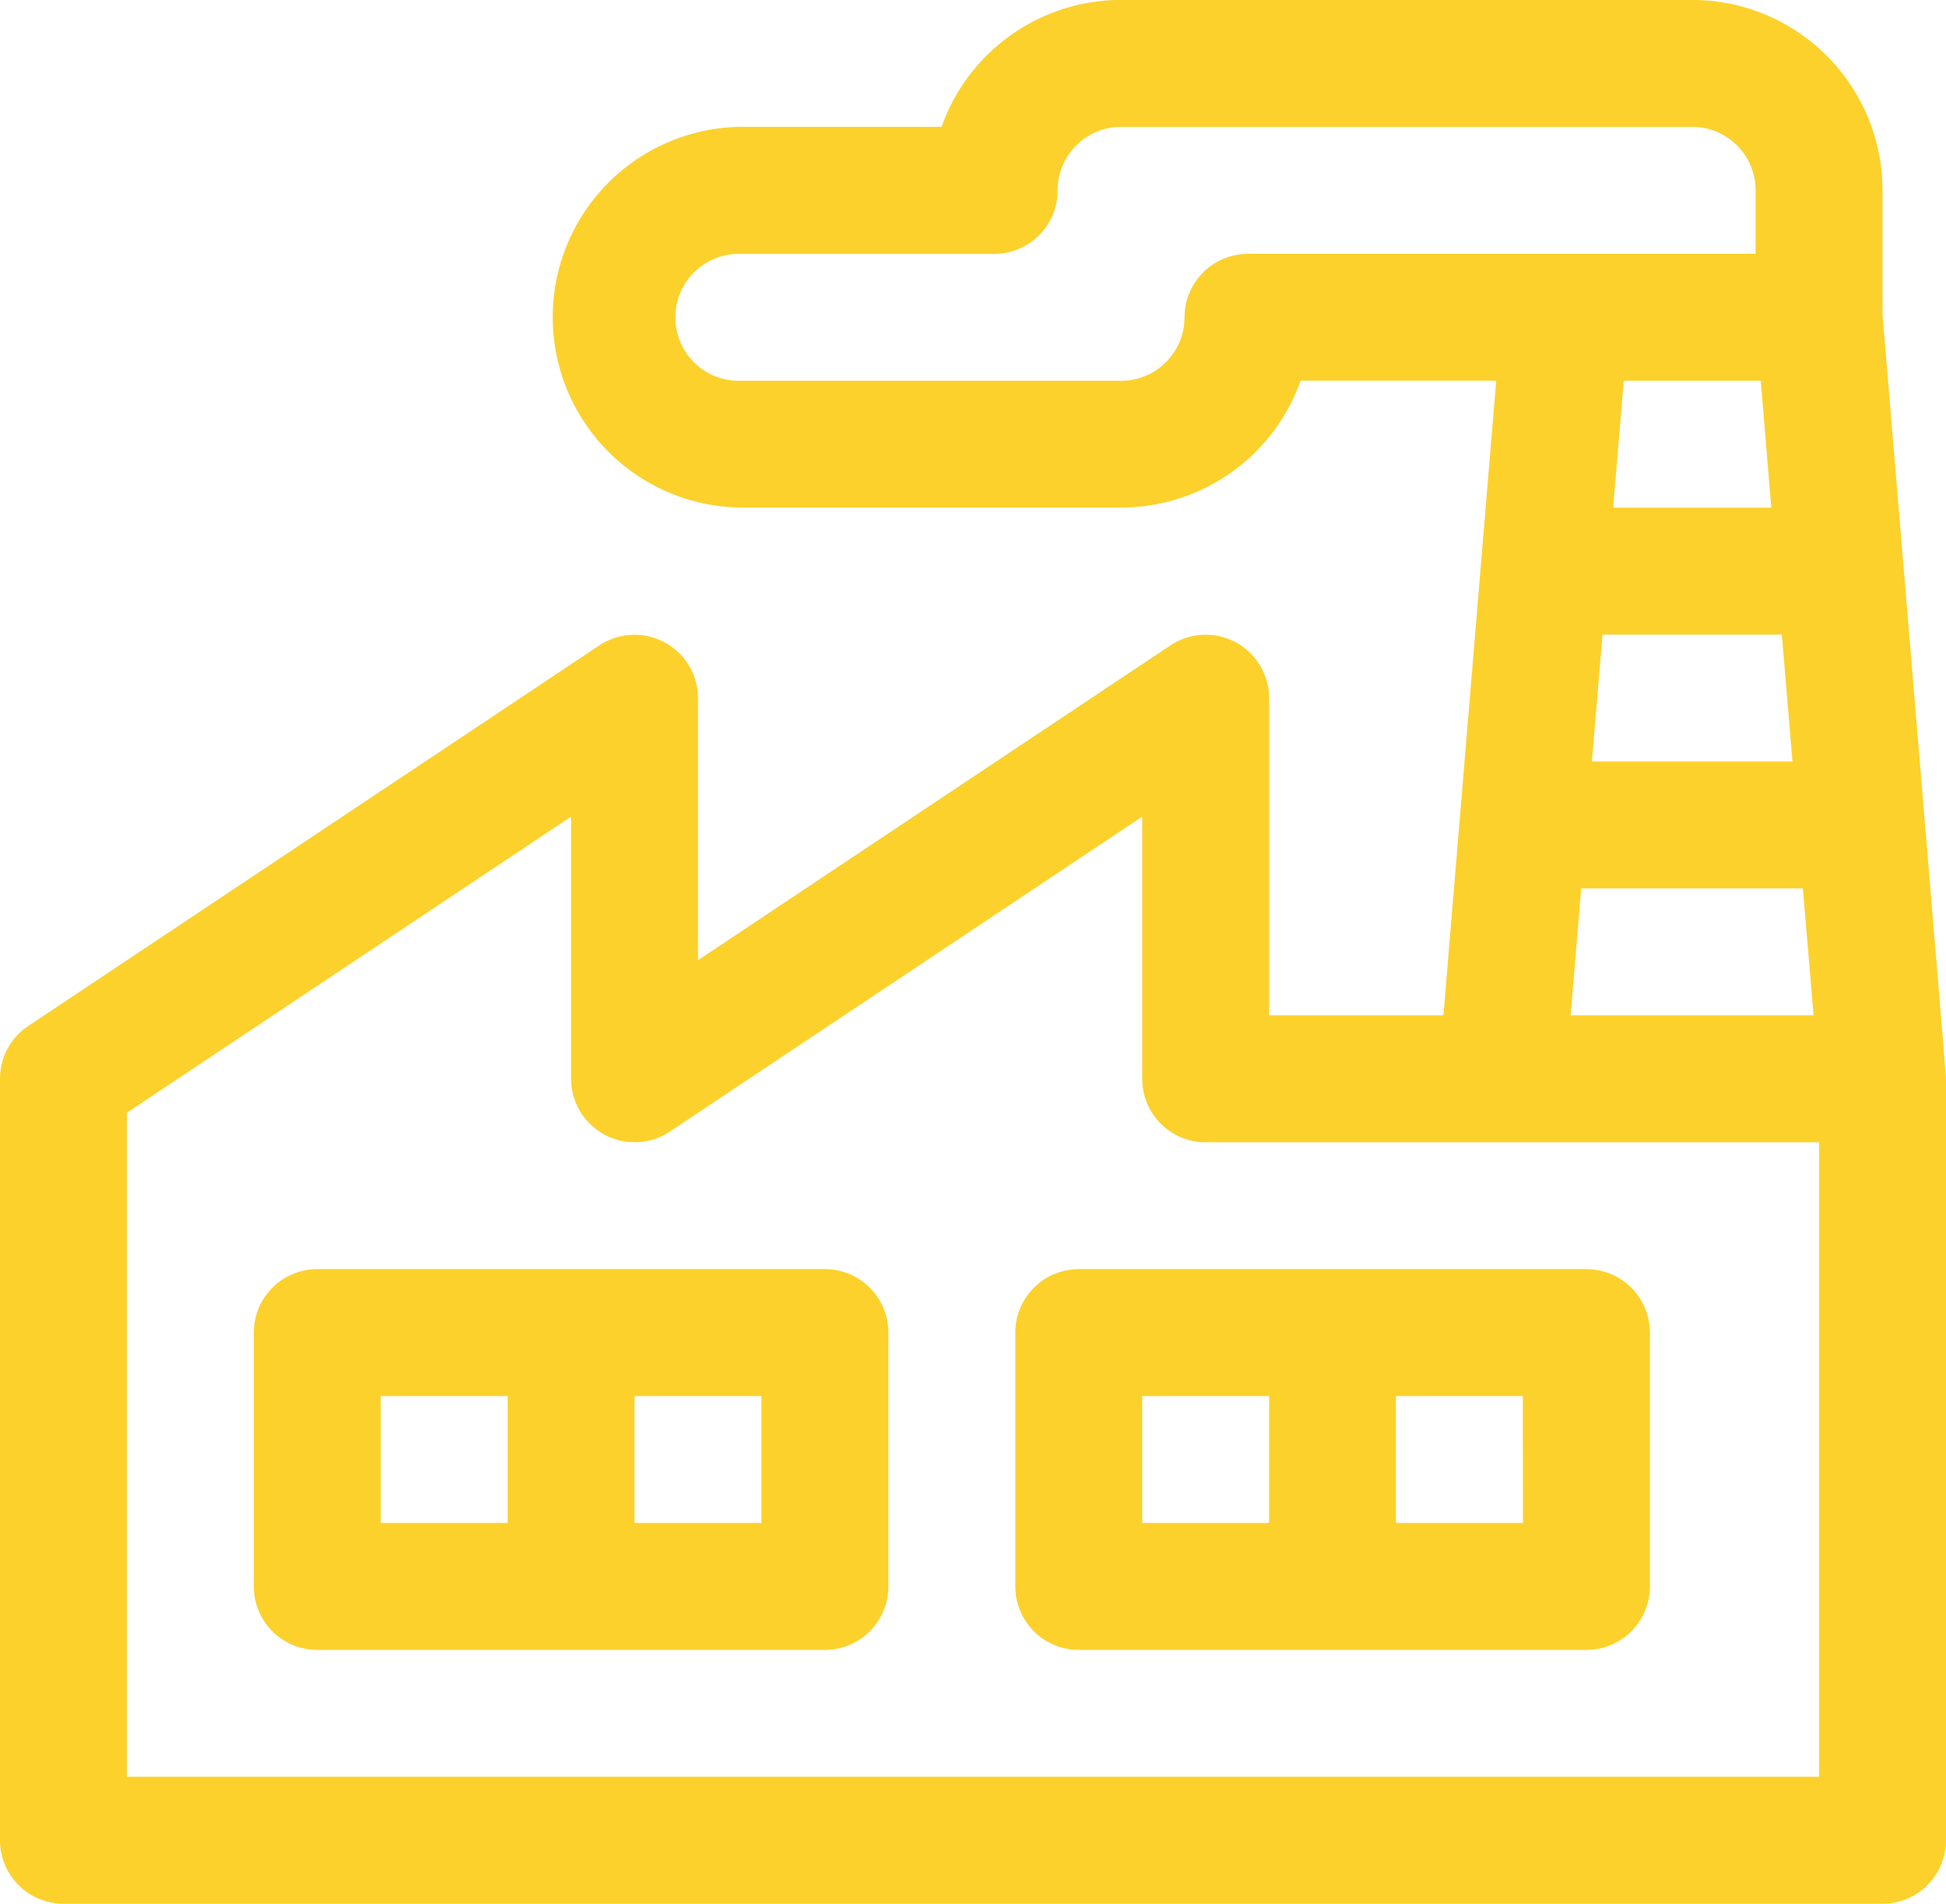
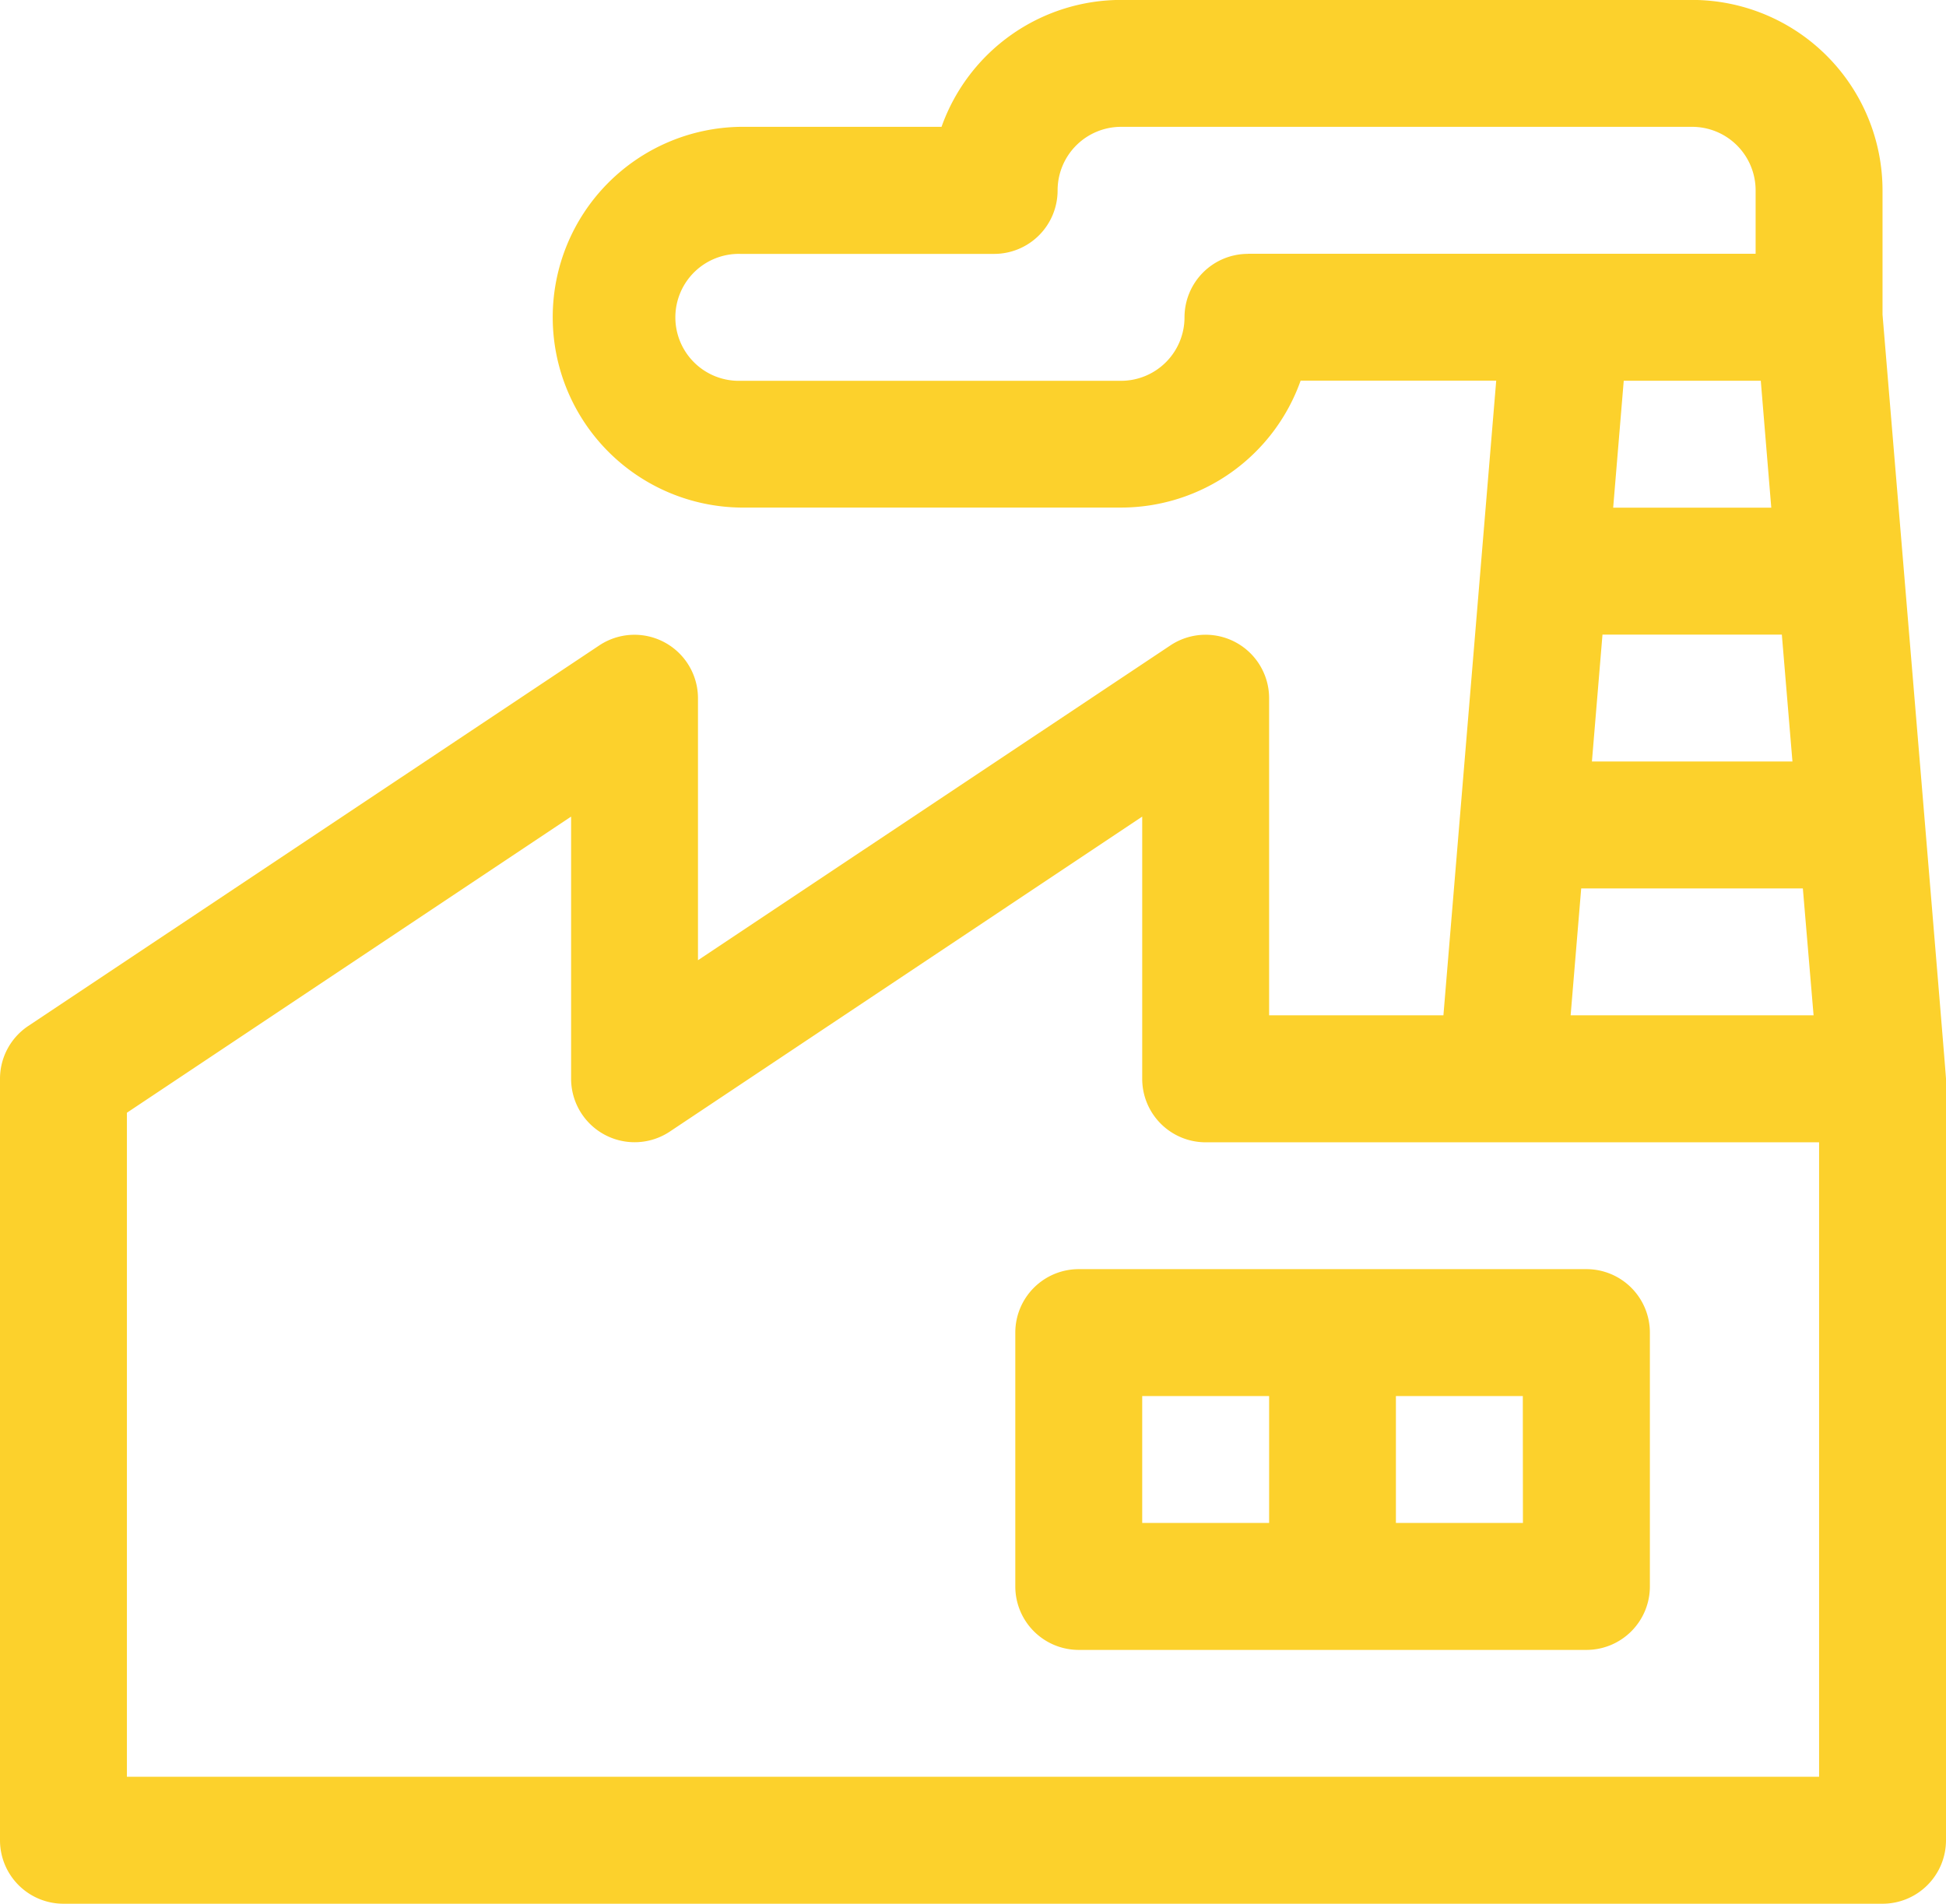
<svg xmlns="http://www.w3.org/2000/svg" width="50.464" height="49.367" viewBox="0 0 50.464 49.367">
  <g id="industrial" transform="translate(0 -5.565)">
    <g id="Grupo_15" data-name="Grupo 15" transform="translate(0 5.565)">
      <g id="Grupo_14" data-name="Grupo 14" transform="translate(0 0)">
        <path id="Caminho_234" data-name="Caminho 234" d="M48.818,13.724V10.5a4.942,4.942,0,0,0-4.937-4.937H29.071a4.945,4.945,0,0,0-4.655,3.291H19.2a4.937,4.937,0,0,0,0,9.873h9.873a4.945,4.945,0,0,0,4.655-3.291H38.8L37.431,31.894h-4.52V23.666A1.647,1.647,0,0,0,30.353,22.3L18.1,30.465v-6.8A1.647,1.647,0,0,0,15.543,22.3L.733,32.17A1.645,1.645,0,0,0,0,33.539V53.286a1.646,1.646,0,0,0,1.646,1.646H48.818a1.646,1.646,0,0,0,1.646-1.646V33.539C50.464,33.433,49.43,21.072,48.818,13.724ZM47.03,31.894h-6.3l.274-3.291h5.748Zm-.548-6.582h-5.2l.274-3.291h4.651Zm-.549-6.582h-4.1l.274-3.291h3.554Zm-13.57-6.582a1.646,1.646,0,0,0-1.646,1.646,1.647,1.647,0,0,1-1.646,1.646H19.2a1.646,1.646,0,1,1,0-3.291H25.78A1.646,1.646,0,0,0,27.426,10.5a1.647,1.647,0,0,1,1.646-1.646h14.81A1.647,1.647,0,0,1,45.527,10.5v1.646H32.363ZM47.173,51.64H3.291V34.42L14.81,26.741v6.8a1.647,1.647,0,0,0,2.558,1.369L29.62,26.741v6.8a1.646,1.646,0,0,0,1.646,1.646H47.173Z" transform="translate(0 -5.565)" fill="#fcd12c" />
      </g>
    </g>
    <g id="Grupo_17" data-name="Grupo 17" transform="translate(6.582 38.476)">
      <g id="Grupo_16" data-name="Grupo 16" transform="translate(0 0)">
-         <path id="Caminho_235" data-name="Caminho 235" d="M81.592,339.478H68.428a1.646,1.646,0,0,0-1.646,1.646v6.582a1.646,1.646,0,0,0,1.646,1.646H81.592a1.646,1.646,0,0,0,1.646-1.646v-6.582A1.646,1.646,0,0,0,81.592,339.478Zm-8.228,6.582H70.073v-3.291h3.291Zm6.582,0H76.655v-3.291h3.291Z" transform="translate(-66.782 -339.478)" fill="#fcd12c" />
-       </g>
+         </g>
    </g>
    <g id="Grupo_19" data-name="Grupo 19" transform="translate(26.329 38.476)">
      <g id="Grupo_18" data-name="Grupo 18" transform="translate(0 0)">
        <path id="Caminho_236" data-name="Caminho 236" d="M281.94,339.478H268.776a1.646,1.646,0,0,0-1.646,1.646v6.582a1.646,1.646,0,0,0,1.646,1.646H281.94a1.646,1.646,0,0,0,1.646-1.646v-6.582A1.646,1.646,0,0,0,281.94,339.478Zm-8.228,6.582h-3.291v-3.291h3.291Zm6.582,0H277v-3.291h3.291Z" transform="translate(-267.13 -339.478)" fill="#fcd12c" />
      </g>
    </g>
  </g>
</svg>